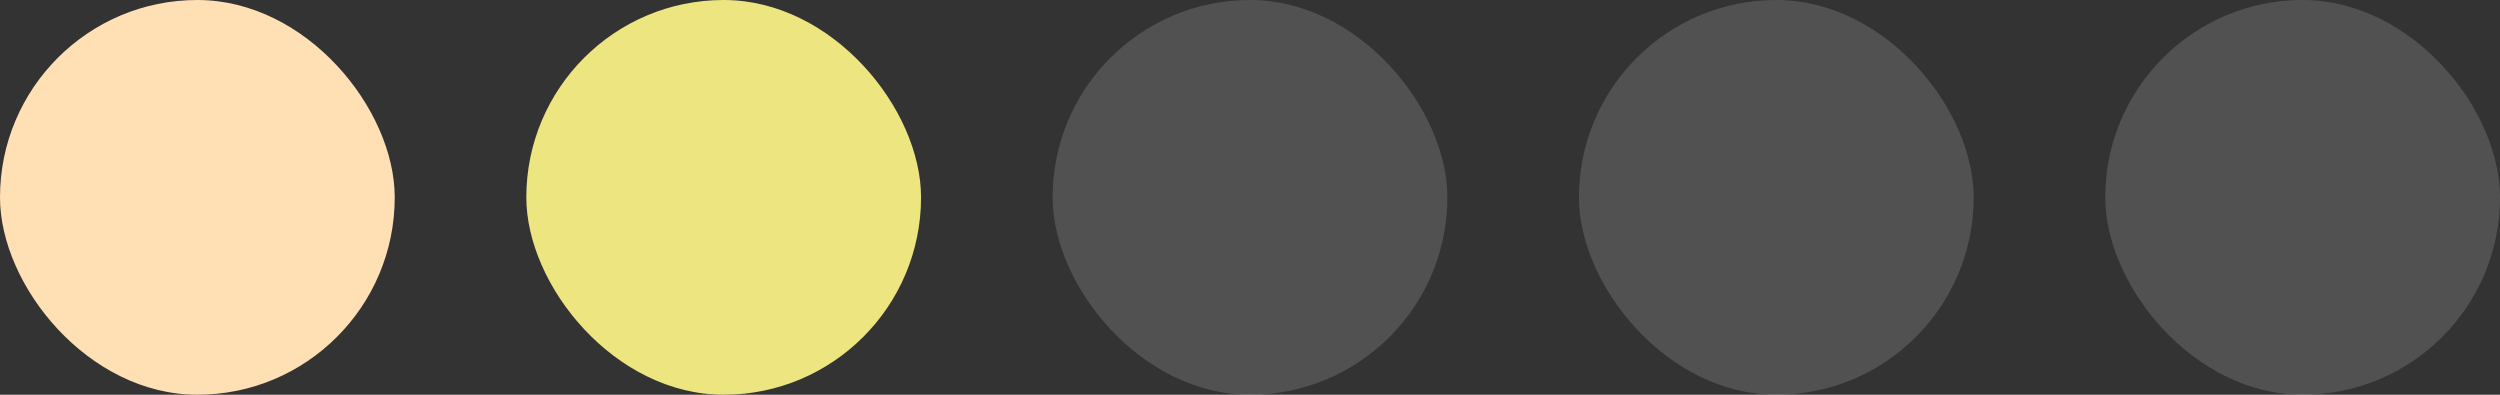
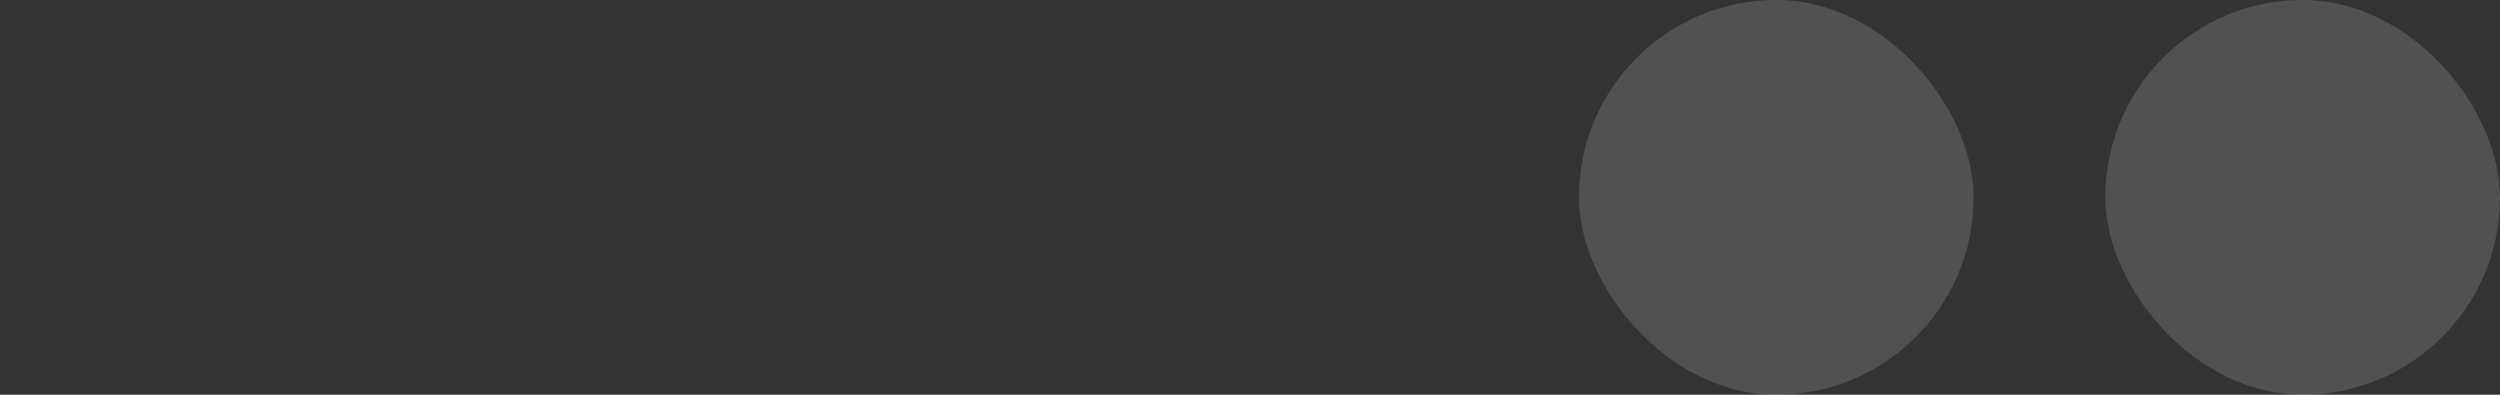
<svg xmlns="http://www.w3.org/2000/svg" width="57" height="9" viewBox="0 0 57 9" fill="none">
  <rect x="0" y="0" width="57" height="9" fill="#333333" stroke="none" />
-   <rect width="9" height="9" rx="4.5" fill="#FFE0B5" />
-   <rect x="12" width="9" height="9" rx="4.5" fill="#EDE580" />
-   <rect x="24" width="9" height="9" rx="4.5" fill="white" fill-opacity="0.15" />
  <rect x="36" width="9" height="9" rx="4.5" fill="white" fill-opacity="0.15" />
  <rect x="48" width="9" height="9" rx="4.5" fill="white" fill-opacity="0.15" />
</svg>